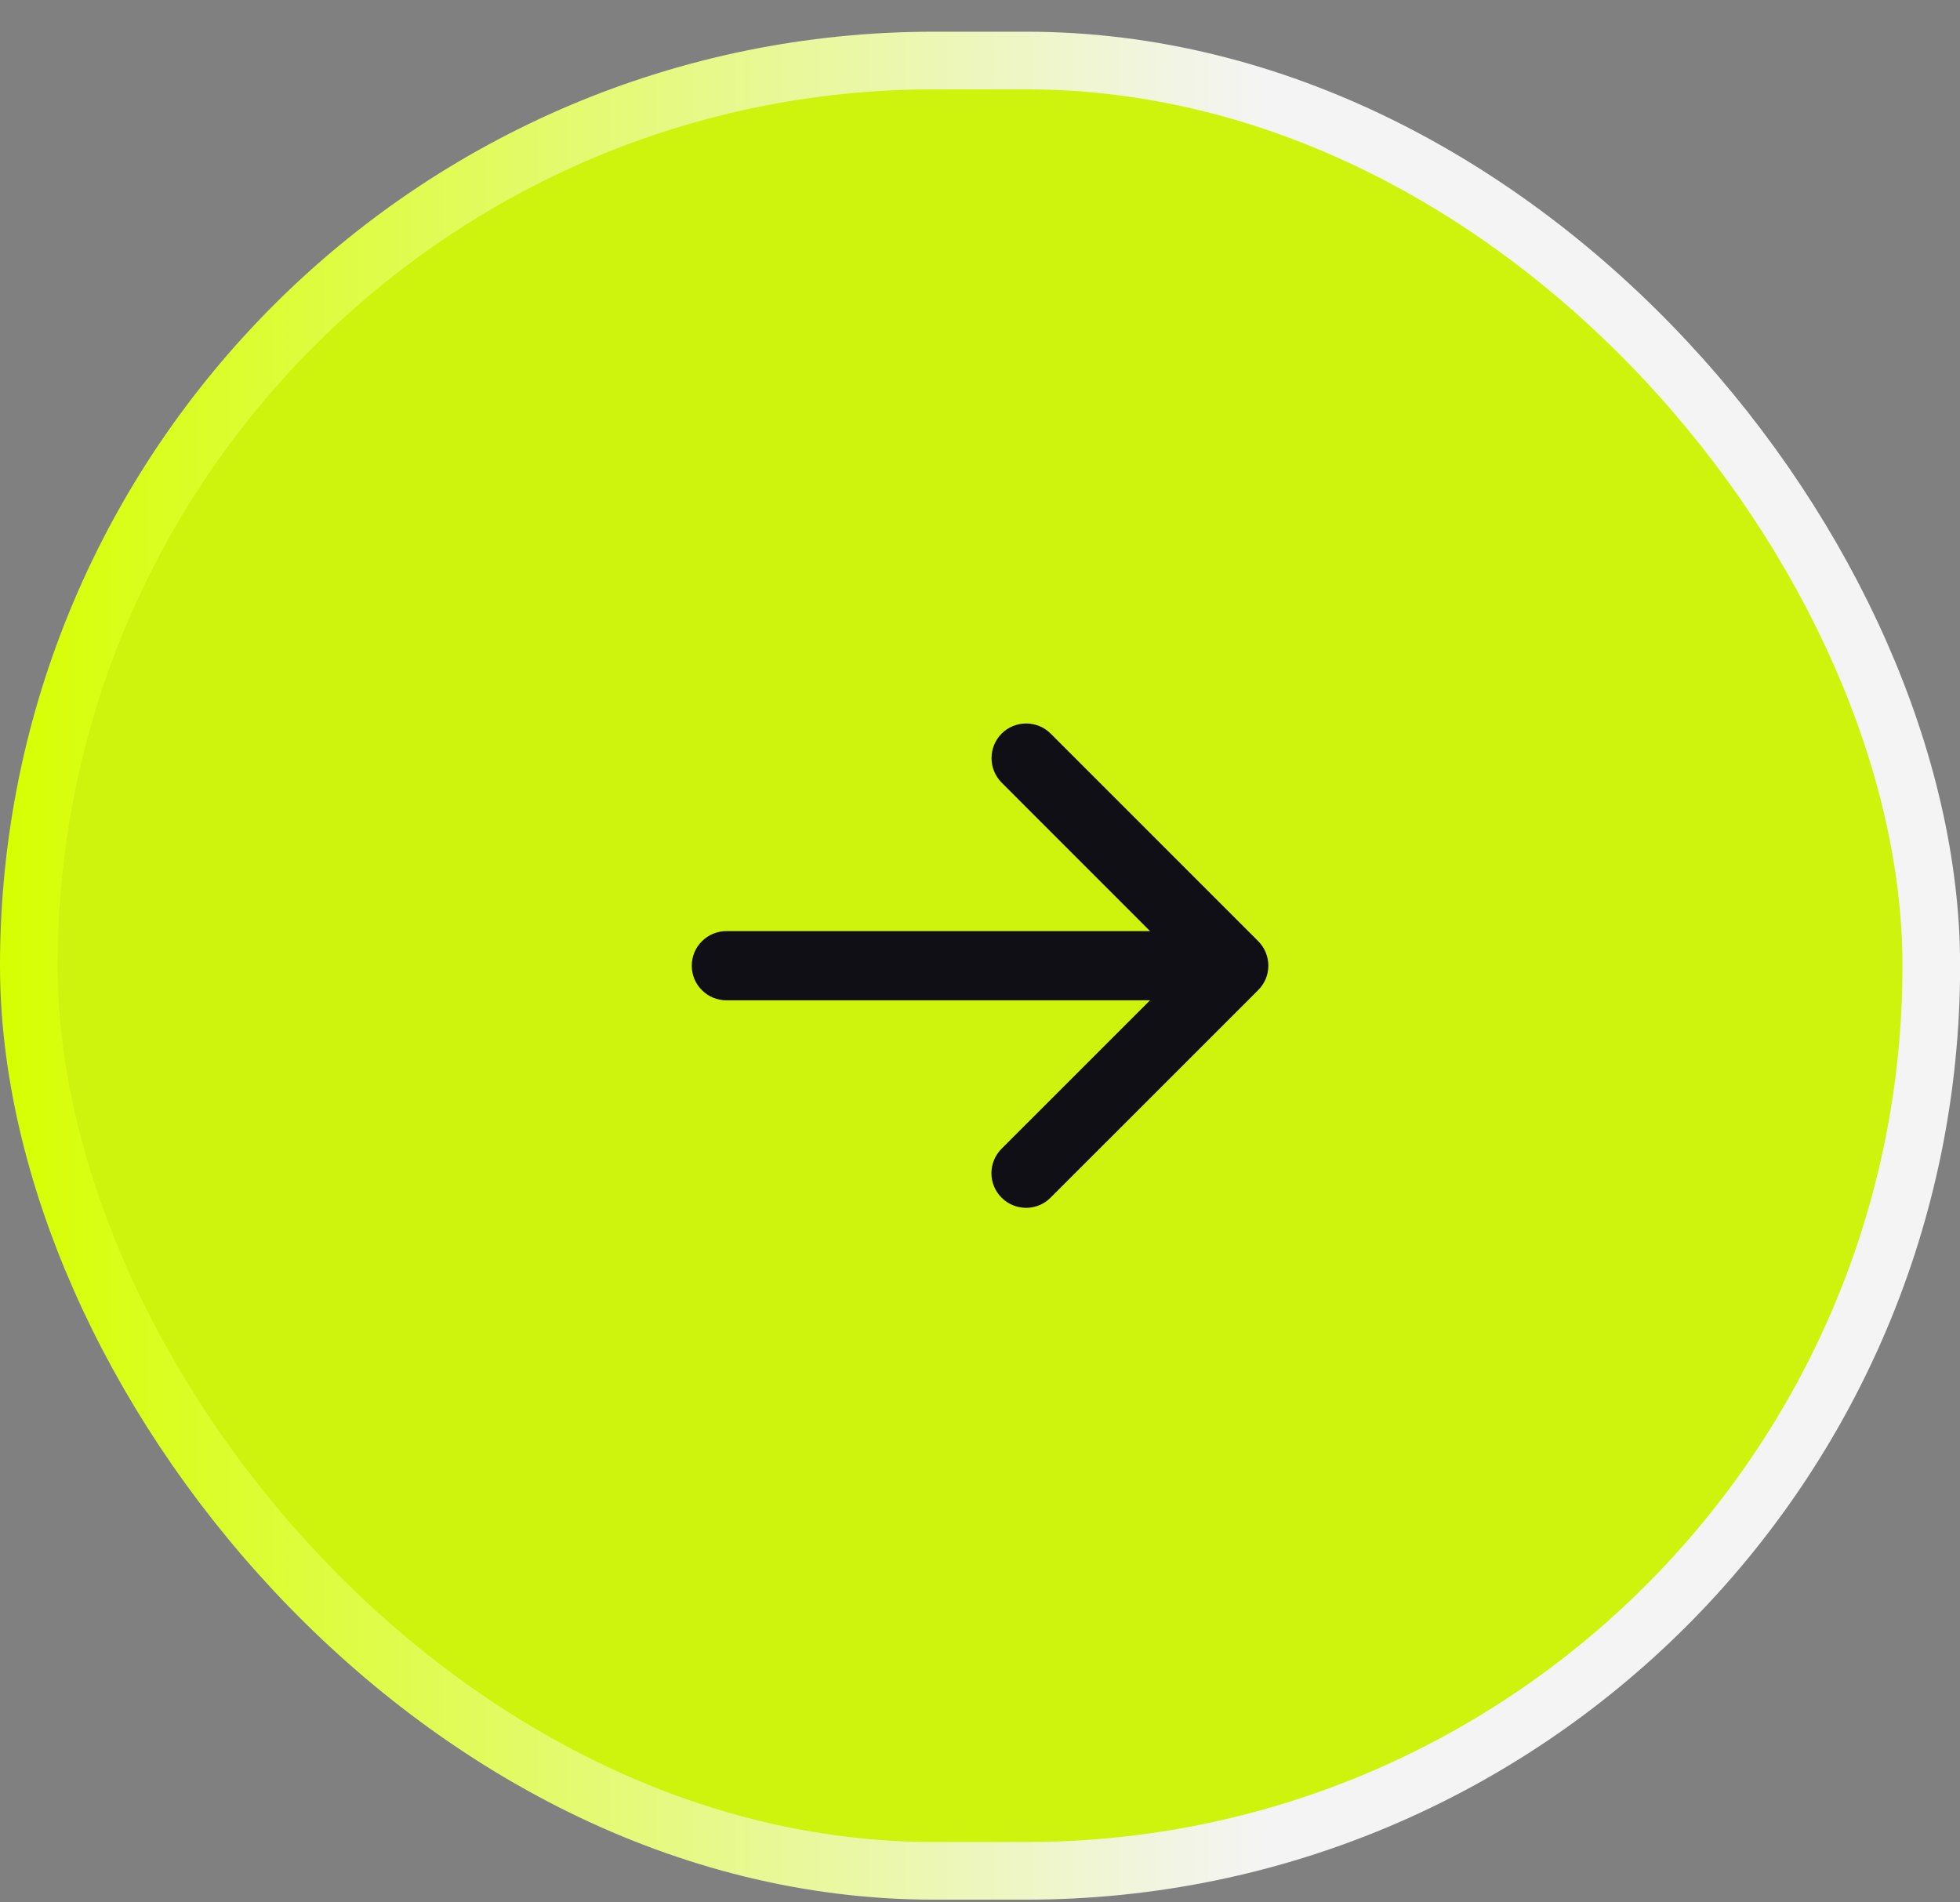
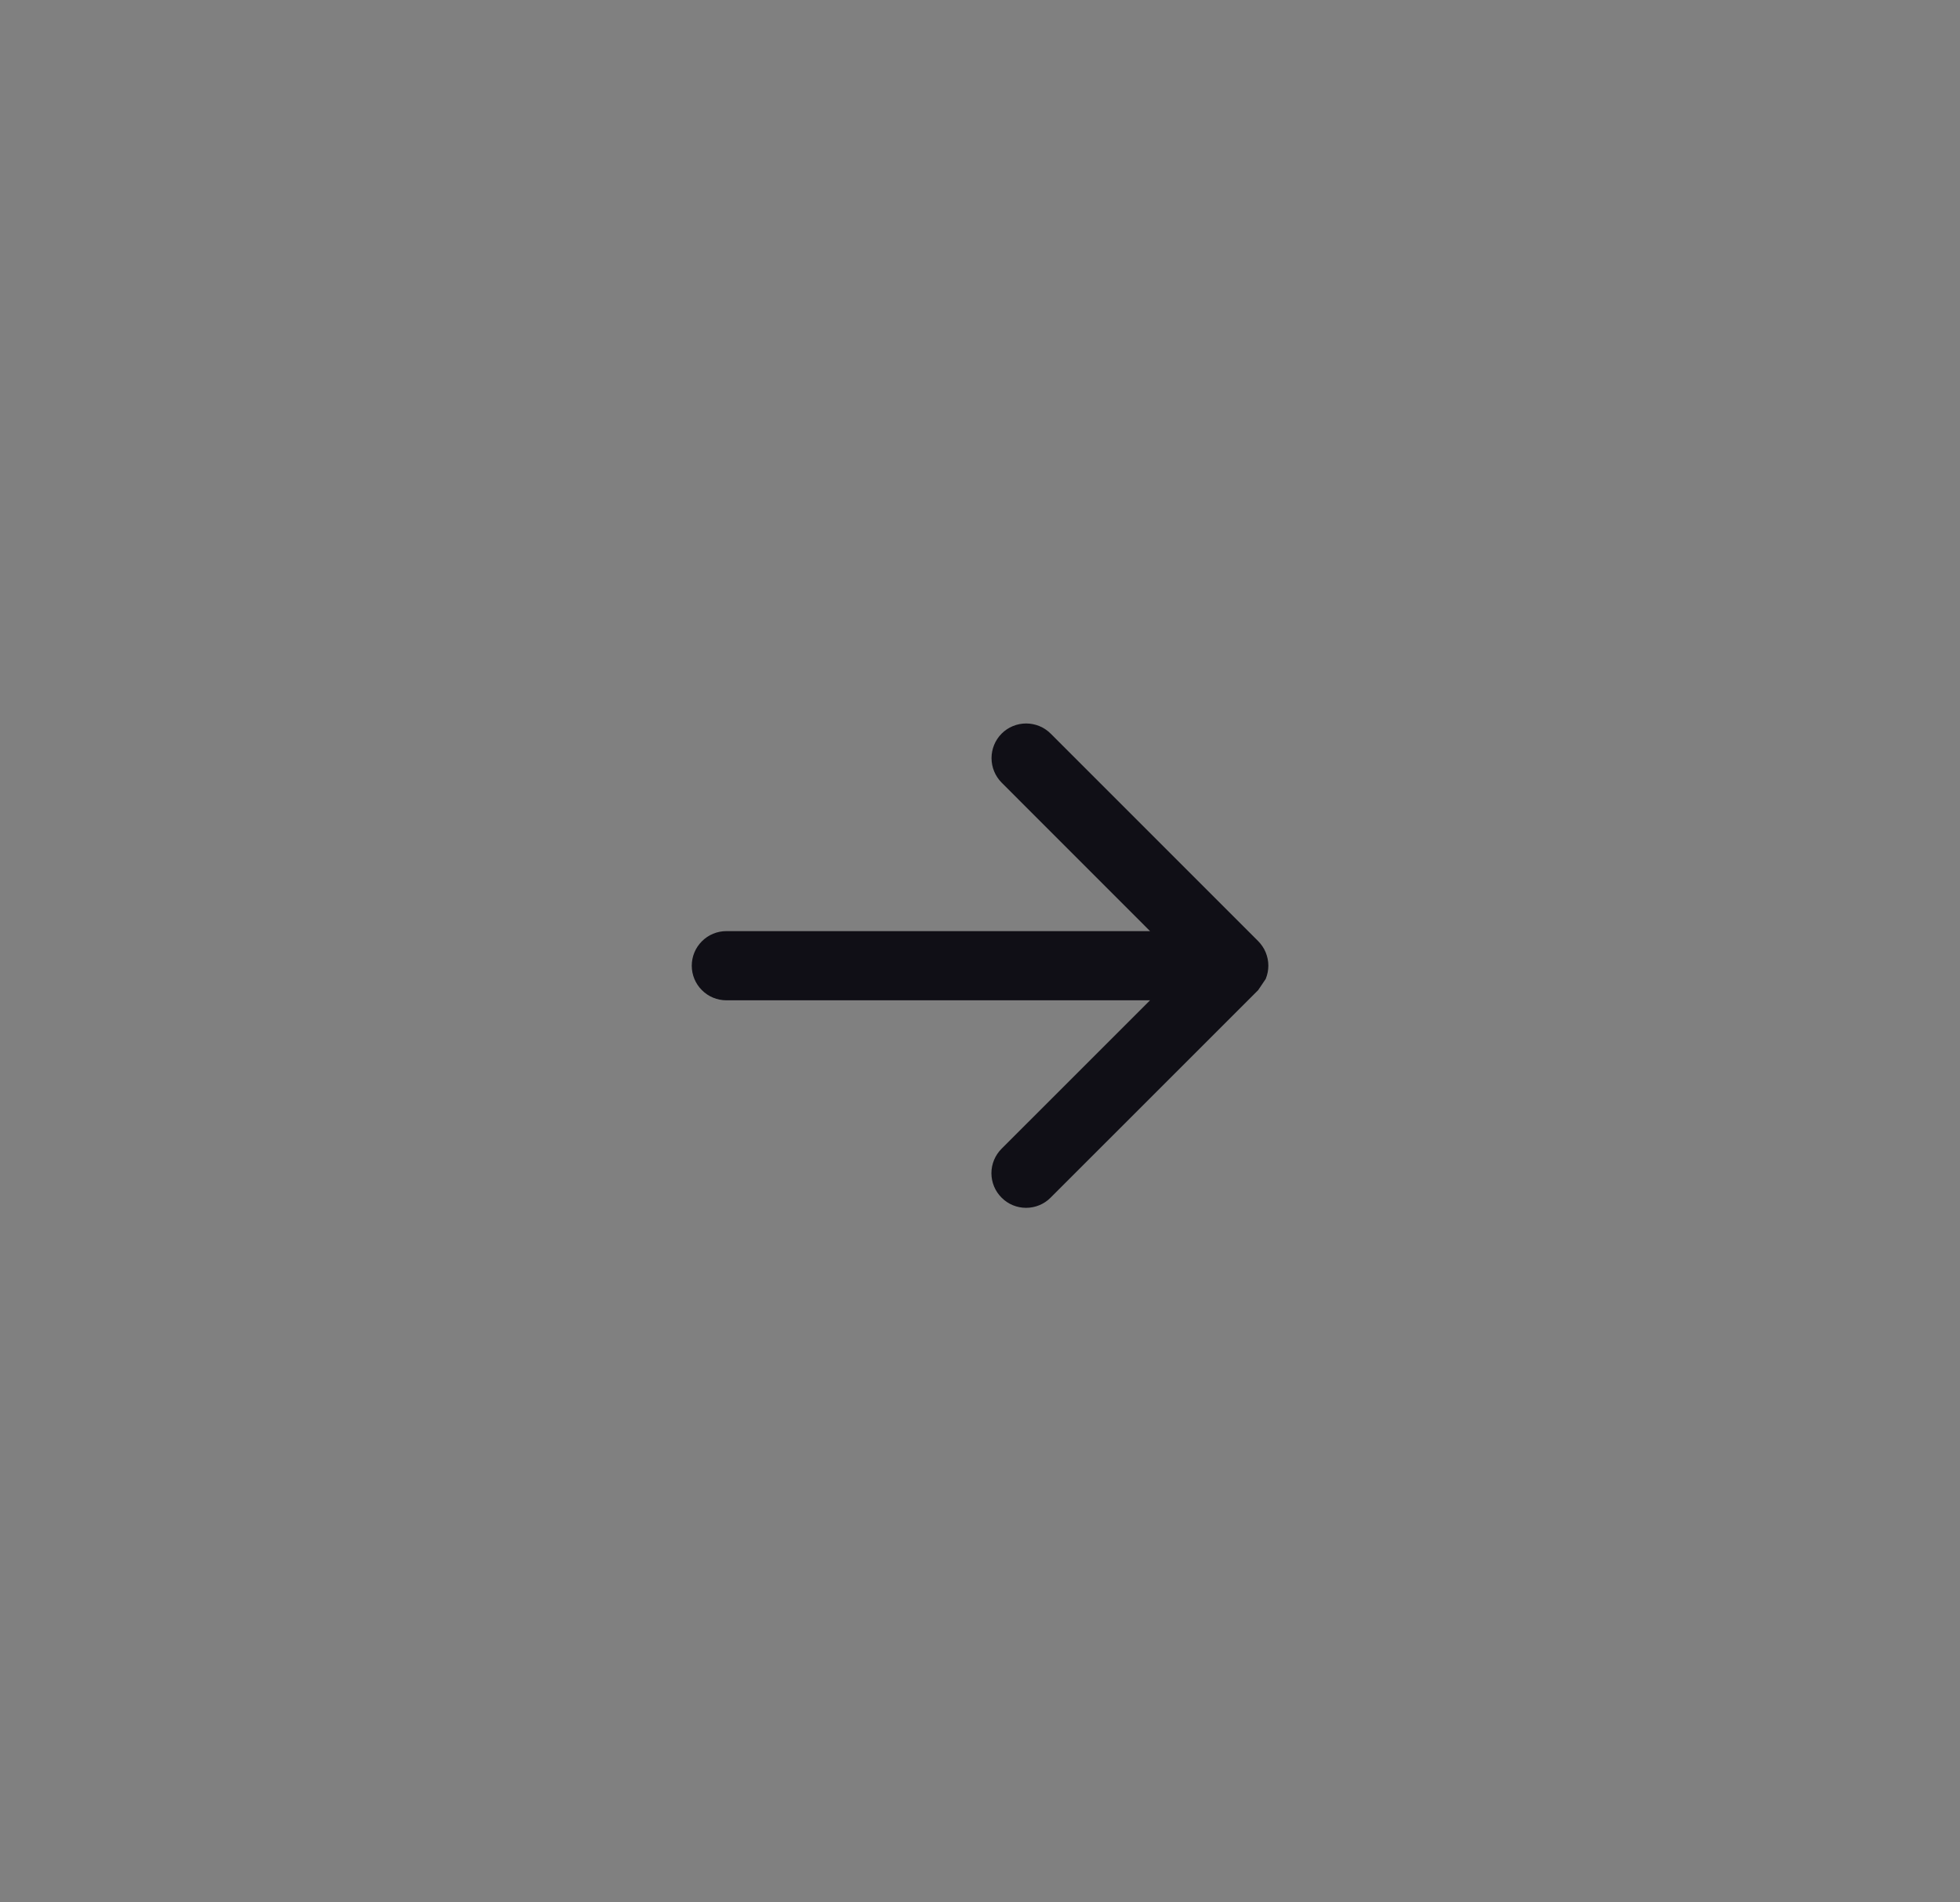
<svg xmlns="http://www.w3.org/2000/svg" width="34" height="33" viewBox="0 0 34 33" fill="none">
  <rect x="0" y="0" width="34" height="33" fill="#808080" stroke="none" />
-   <rect x="0.5" y="1.05" width="33.002" height="31.403" rx="15.701" fill="#D6FF01" fill-opacity="0.9" />
-   <rect x="0.5" y="1.05" width="33.002" height="31.403" rx="15.701" stroke="url(#paint0_linear_263_1363)" />
-   <path d="M21.825 17.176L18.224 20.776C18.112 20.889 17.959 20.952 17.799 20.952C17.64 20.952 17.487 20.889 17.375 20.776C17.262 20.664 17.198 20.511 17.198 20.351C17.198 20.192 17.262 20.039 17.375 19.926L19.95 17.352H12.6C12.441 17.352 12.288 17.289 12.176 17.176C12.063 17.064 12 16.911 12 16.752C12 16.593 12.063 16.44 12.176 16.328C12.288 16.215 12.441 16.152 12.6 16.152H19.95L17.375 13.576C17.263 13.463 17.2 13.31 17.2 13.151C17.2 12.991 17.263 12.839 17.375 12.726C17.488 12.613 17.641 12.55 17.8 12.55C17.96 12.55 18.113 12.613 18.226 12.726L21.826 16.326C21.881 16.382 21.926 16.448 21.956 16.521C21.986 16.594 22.002 16.672 22.002 16.751C22.002 16.83 21.986 16.909 21.956 16.982C21.925 17.054 21.881 17.121 21.825 17.176Z" fill="#100F16" />
+   <path d="M21.825 17.176L18.224 20.776C18.112 20.889 17.959 20.952 17.799 20.952C17.64 20.952 17.487 20.889 17.375 20.776C17.262 20.664 17.198 20.511 17.198 20.351C17.198 20.192 17.262 20.039 17.375 19.926L19.95 17.352H12.6C12.441 17.352 12.288 17.289 12.176 17.176C12.063 17.064 12 16.911 12 16.752C12 16.593 12.063 16.44 12.176 16.328C12.288 16.215 12.441 16.152 12.6 16.152H19.95L17.375 13.576C17.263 13.463 17.2 13.31 17.2 13.151C17.2 12.991 17.263 12.839 17.375 12.726C17.488 12.613 17.641 12.55 17.8 12.55C17.96 12.55 18.113 12.613 18.226 12.726L21.826 16.326C21.881 16.382 21.926 16.448 21.956 16.521C21.986 16.594 22.002 16.672 22.002 16.751C22.002 16.83 21.986 16.909 21.956 16.982Z" fill="#100F16" />
  <defs>
    <linearGradient id="paint0_linear_263_1363" x1="0" y1="16.751" x2="34.002" y2="16.751" gradientUnits="userSpaceOnUse">
      <stop stop-color="#D6FF01" />
      <stop offset="0.644" stop-color="#F4F4F4" />
    </linearGradient>
  </defs>
</svg>